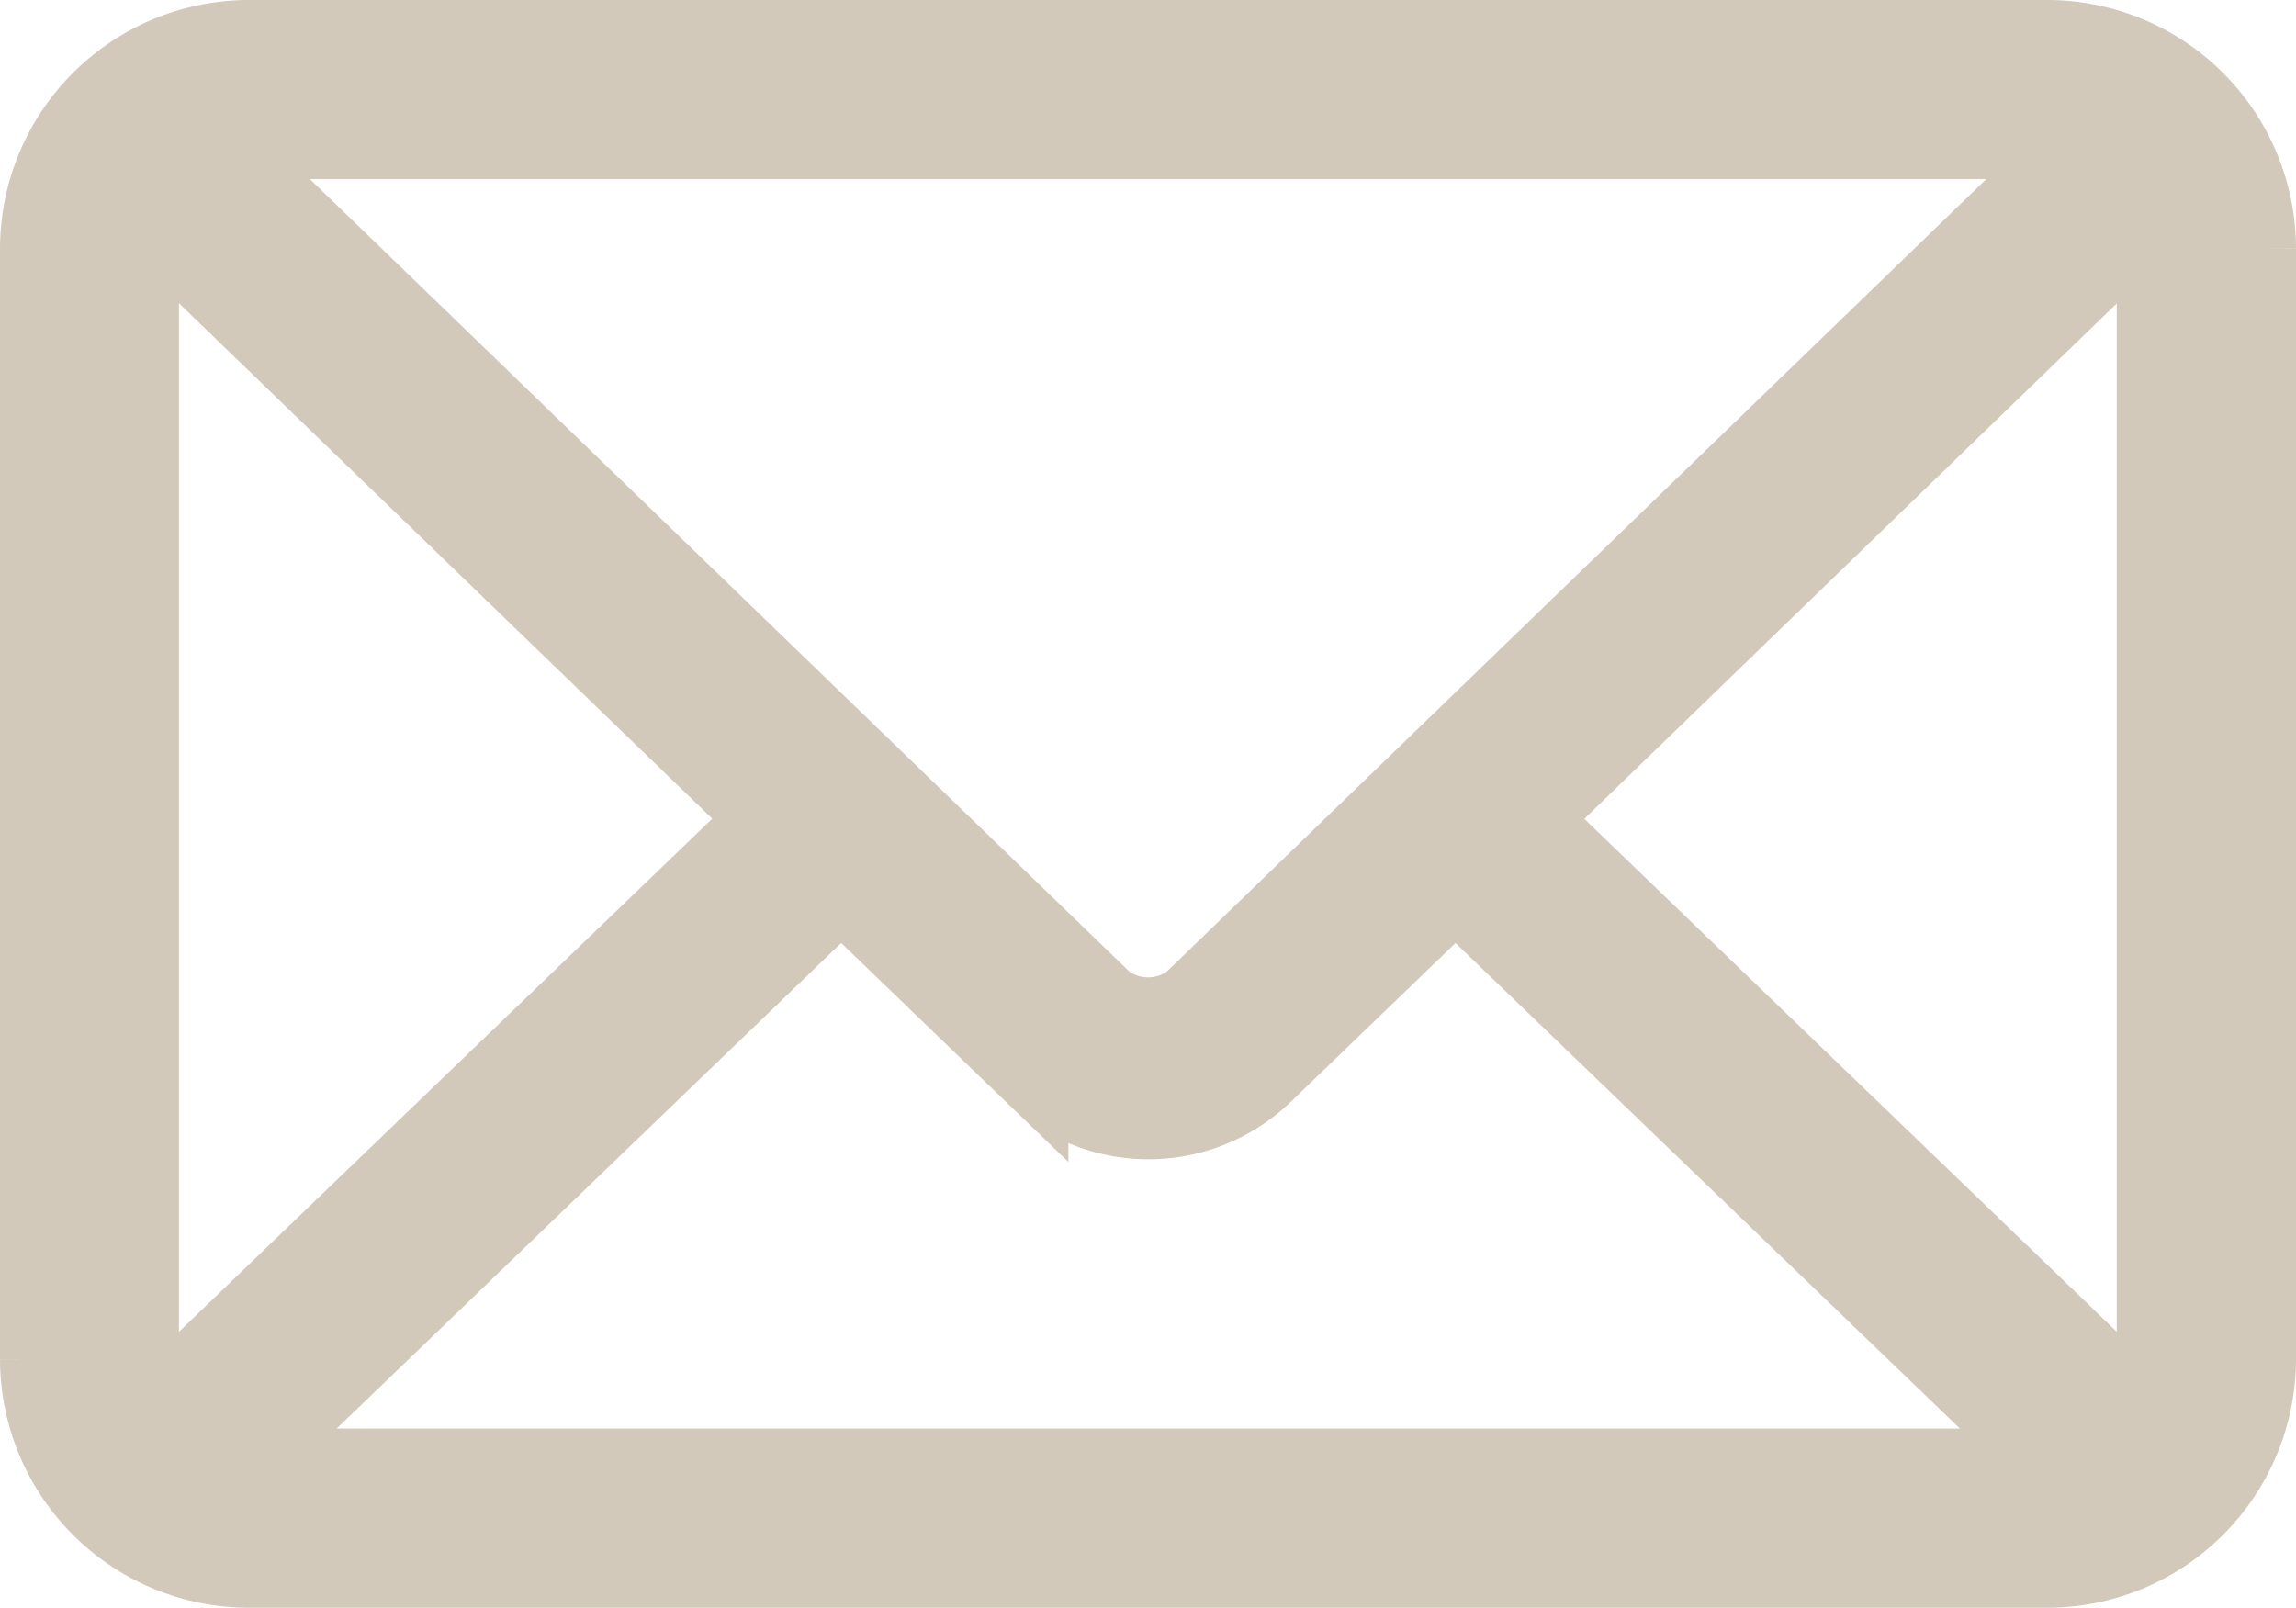
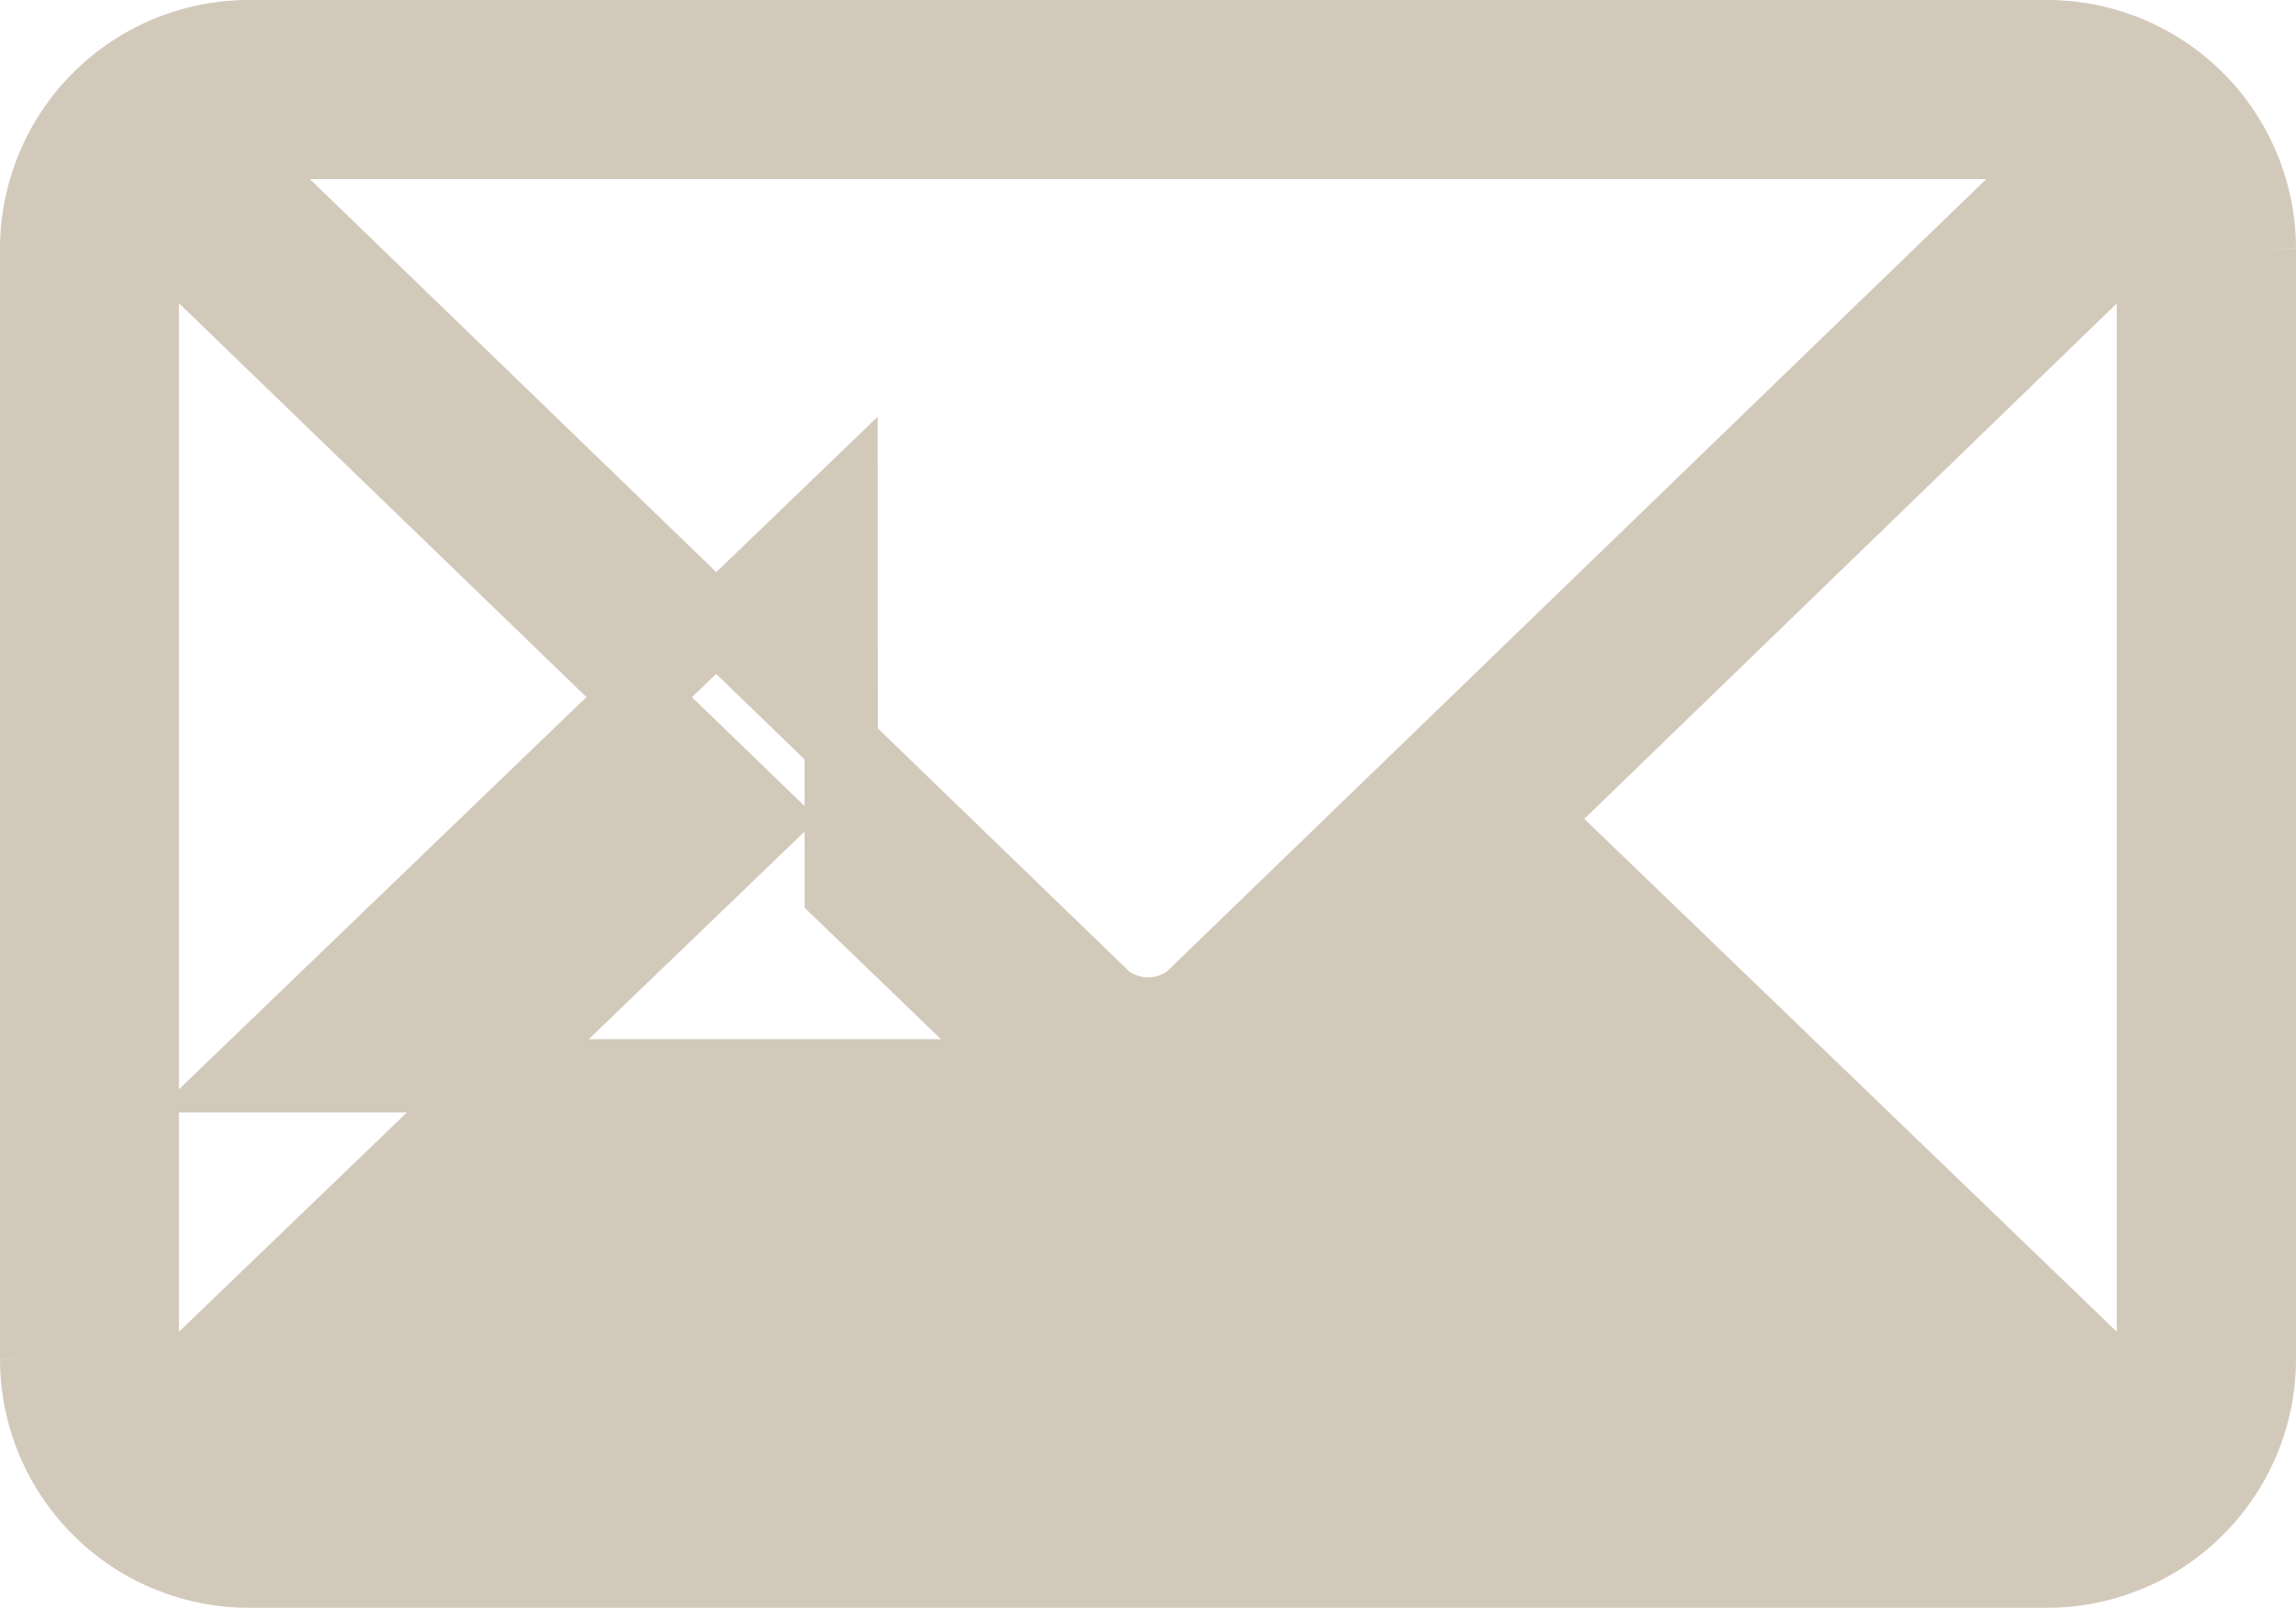
<svg xmlns="http://www.w3.org/2000/svg" width="15.666" height="10.972" viewBox="0 0 15.666 10.972">
  <g transform="translate(0.75 0.25)">
    <g transform="translate(0 0)">
-       <path d="M9.444,973.362A1.449,1.449,0,0,0,8,974.806v7.583a1.449,1.449,0,0,0,1.444,1.444H21.722a1.449,1.449,0,0,0,1.444-1.444v-7.583a1.449,1.449,0,0,0-1.444-1.444Zm0,.722H21.722a.737.737,0,0,1,.175.023l-6.026,5.828a.478.478,0,0,1-.575,0l-6.026-5.828A.737.737,0,0,1,9.444,974.084Zm-.694.536,4.22,4.079L8.8,982.711a.722.722,0,0,1-.079-.322v-7.583A.732.732,0,0,1,8.75,974.62Zm13.665,0a.733.733,0,0,1,.028.186v7.583a.722.722,0,0,1-.079.322L18.2,978.7ZM13.49,979.2l1.3,1.253a1.15,1.15,0,0,0,1.591,0l1.3-1.253,4.062,3.91H9.427l4.062-3.91Z" transform="translate(-8.5 -973.362)" fill="#D3C9BB" stroke="#D3C9BB" stroke-width="0.5" />
+       <path d="M9.444,973.362A1.449,1.449,0,0,0,8,974.806v7.583a1.449,1.449,0,0,0,1.444,1.444H21.722a1.449,1.449,0,0,0,1.444-1.444v-7.583a1.449,1.449,0,0,0-1.444-1.444Zm0,.722H21.722a.737.737,0,0,1,.175.023l-6.026,5.828a.478.478,0,0,1-.575,0l-6.026-5.828A.737.737,0,0,1,9.444,974.084Zm-.694.536,4.22,4.079L8.8,982.711a.722.722,0,0,1-.079-.322v-7.583A.732.732,0,0,1,8.75,974.62Zm13.665,0a.733.733,0,0,1,.028.186v7.583a.722.722,0,0,1-.079.322L18.2,978.7ZM13.49,979.2l1.3,1.253a1.15,1.15,0,0,0,1.591,0H9.427l4.062-3.91Z" transform="translate(-8.5 -973.362)" fill="#D3C9BB" stroke="#D3C9BB" stroke-width="0.5" />
    </g>
  </g>
</svg>